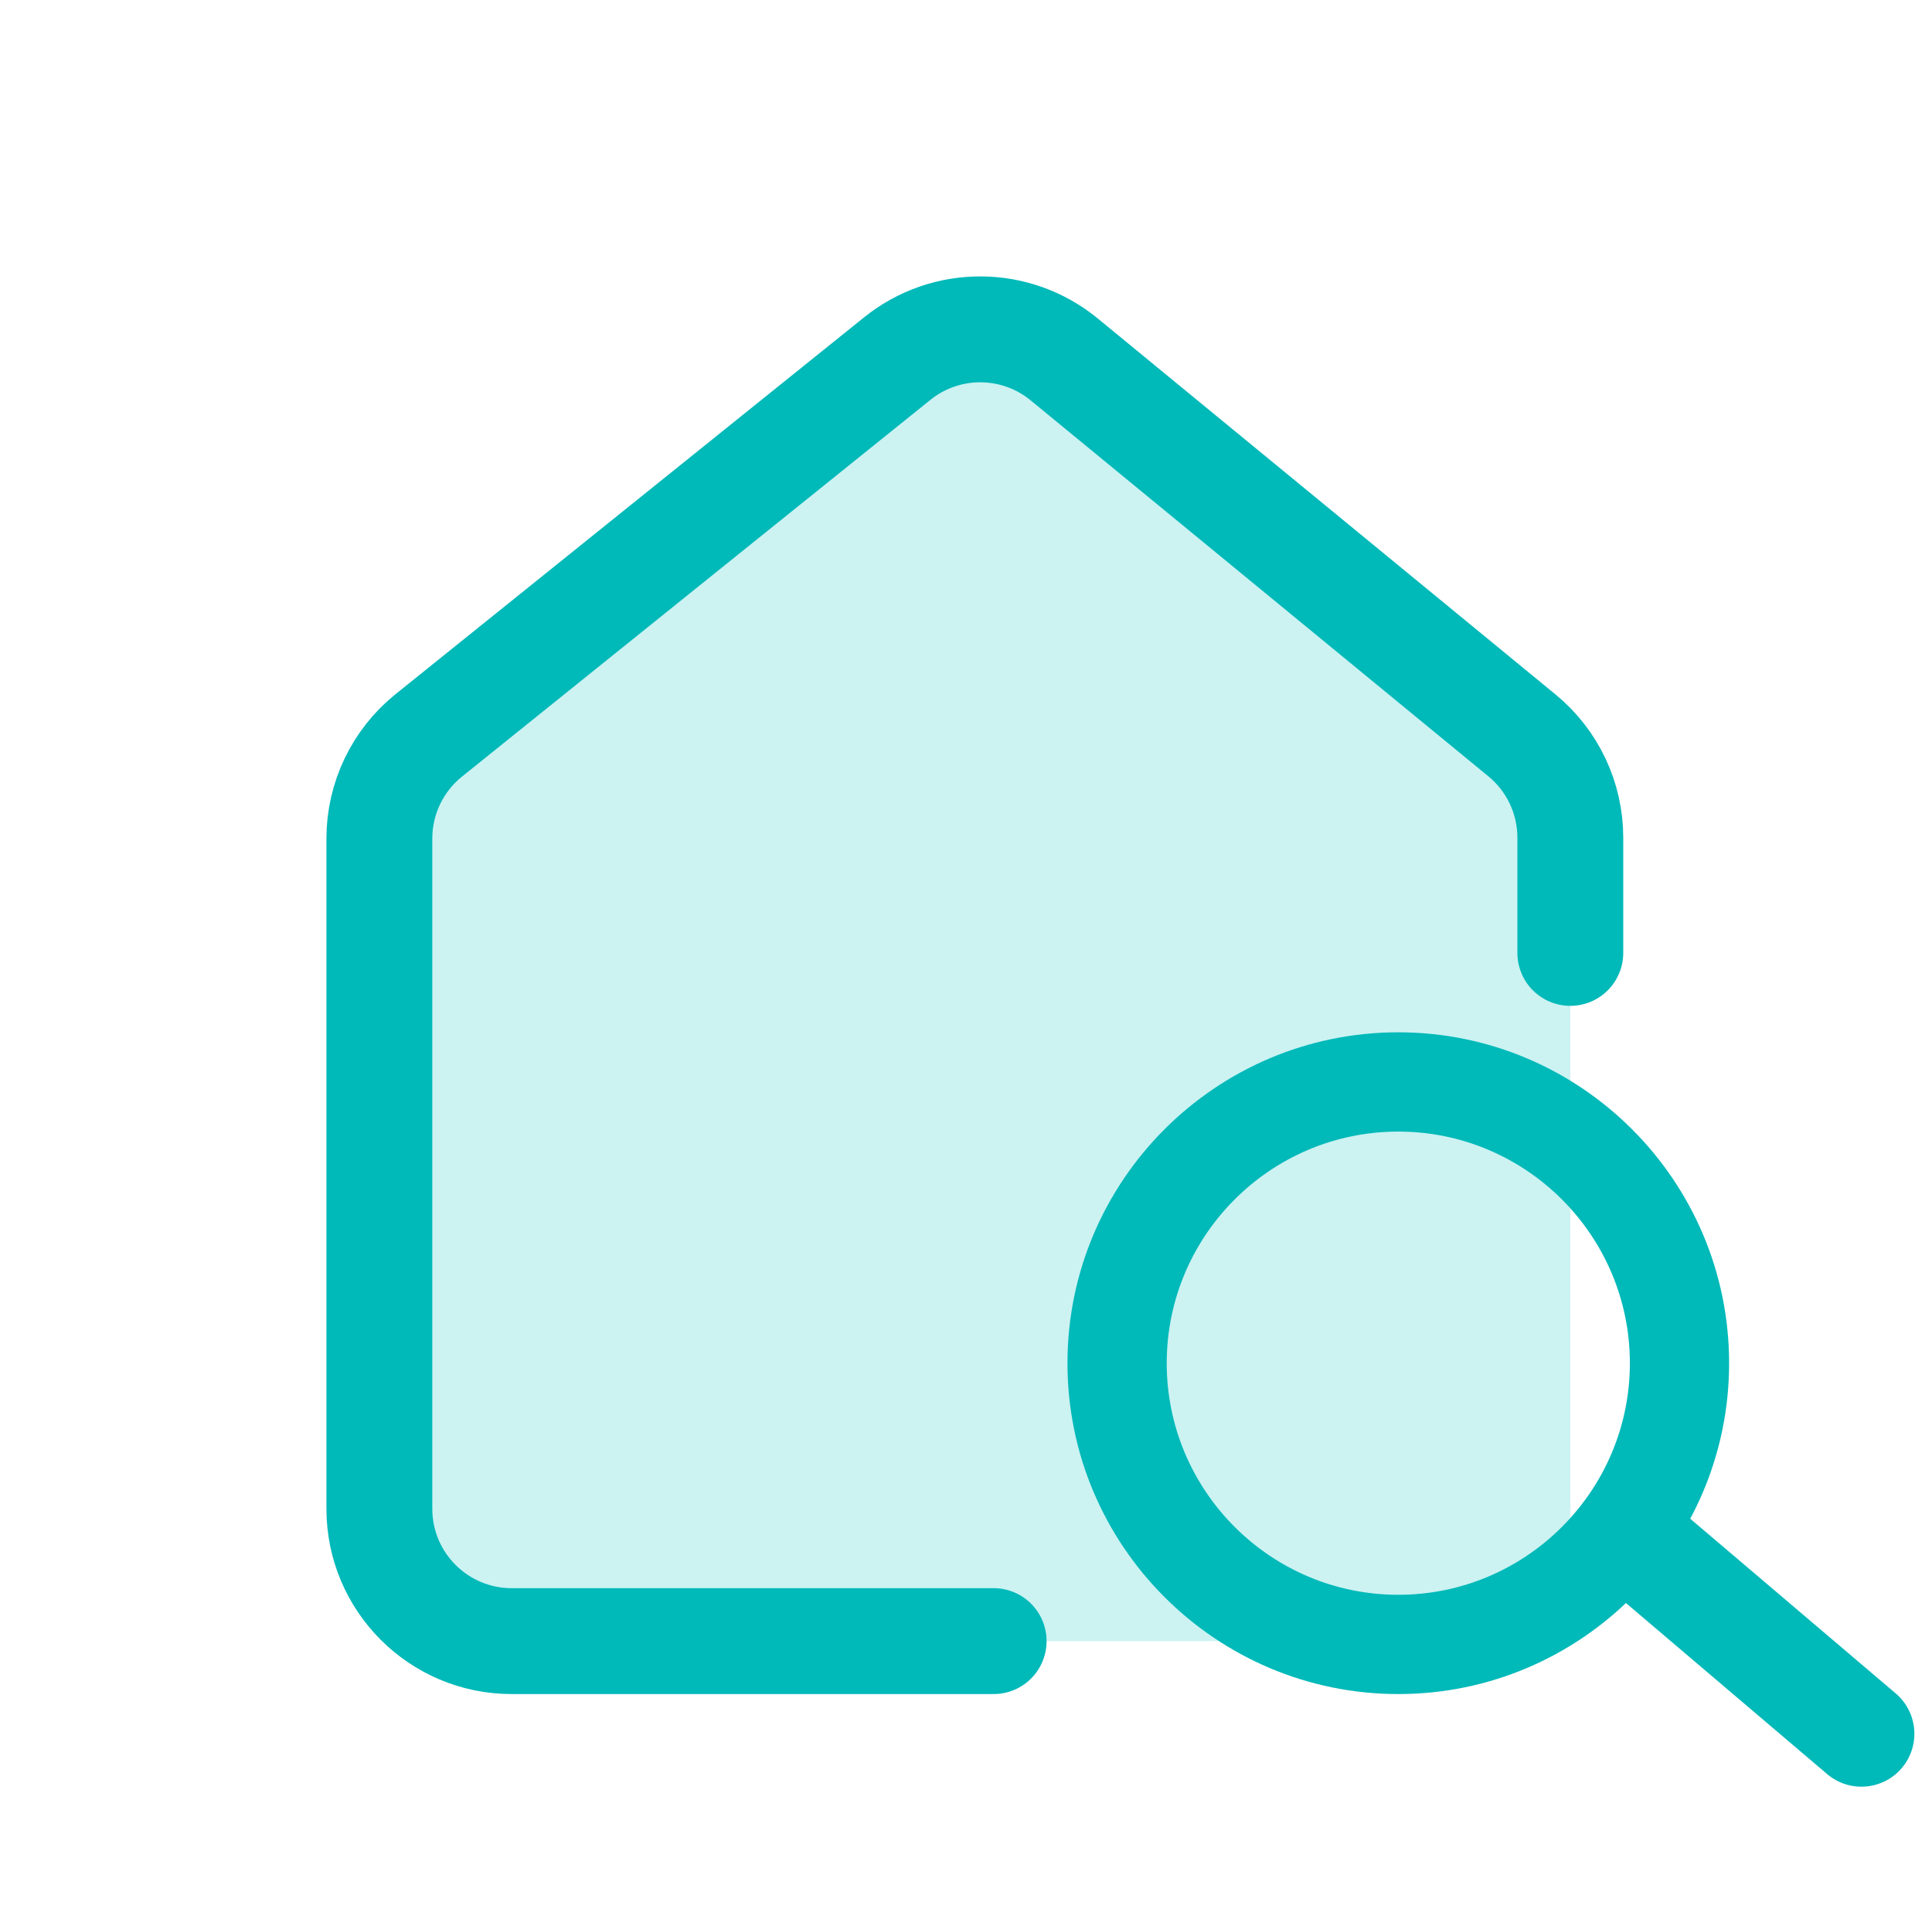
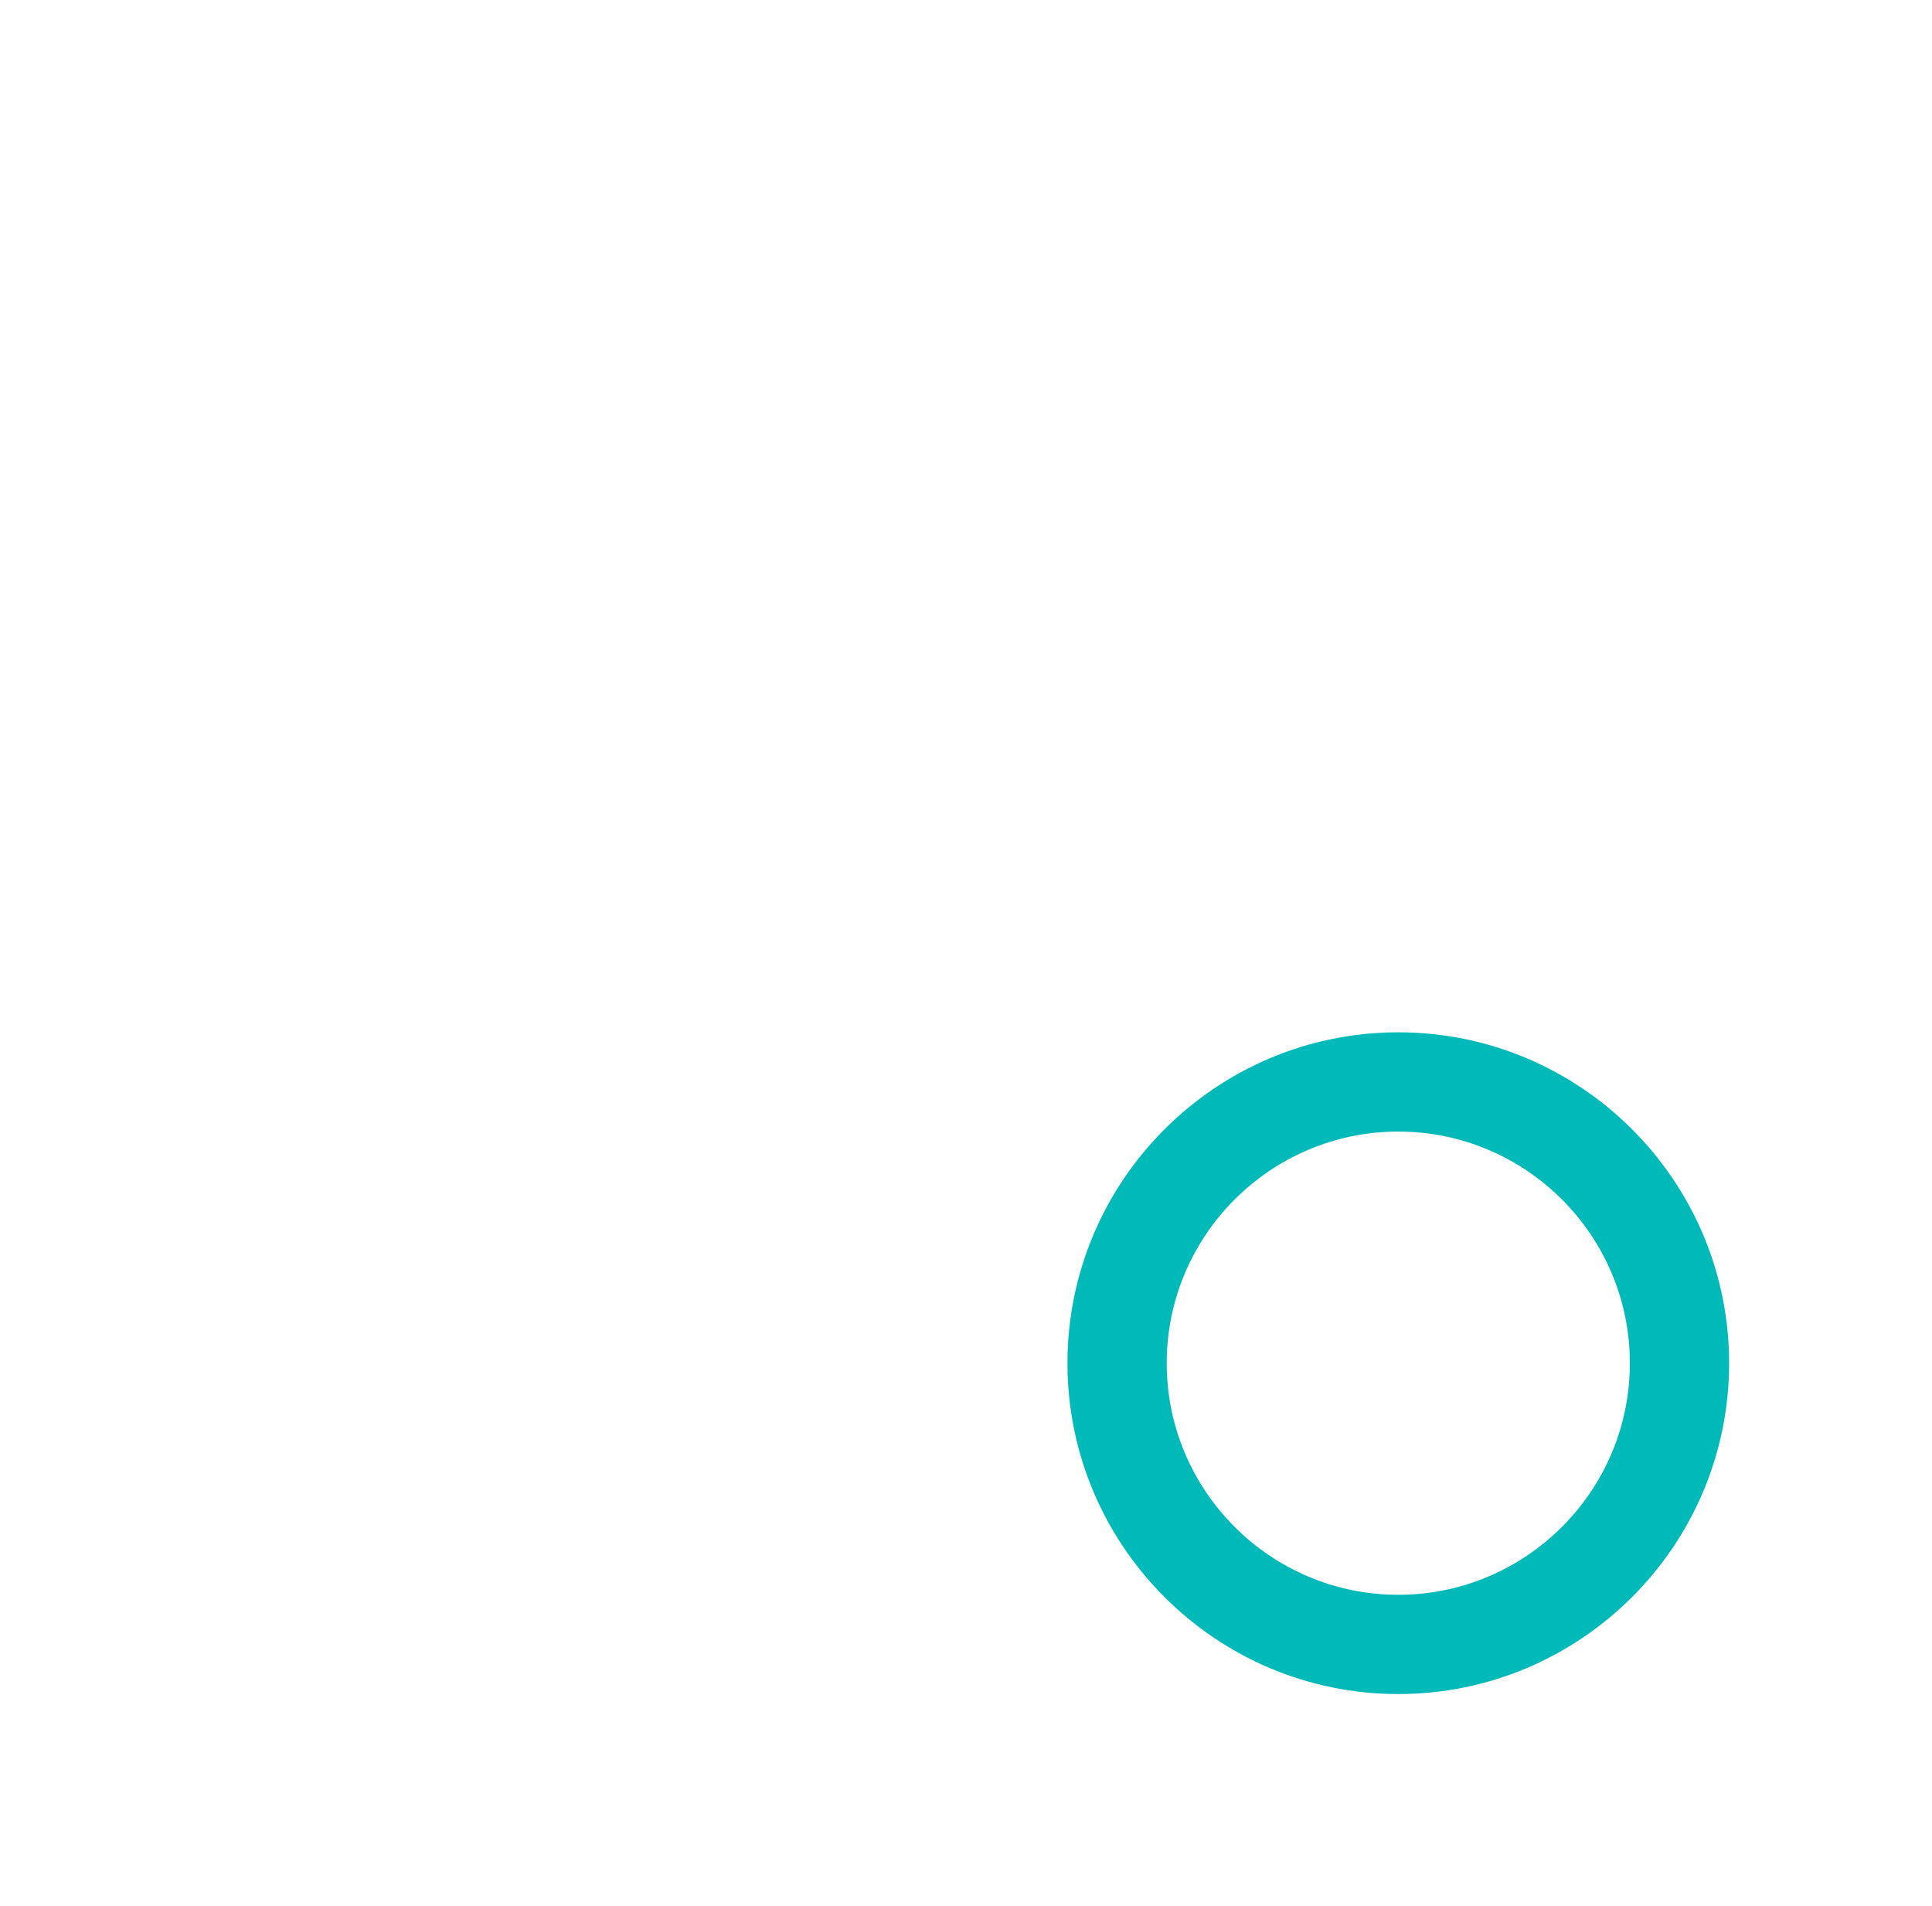
<svg xmlns="http://www.w3.org/2000/svg" width="73" height="72" viewBox="0 0 73 72" fill="none">
  <g clip-path="url(#clip0_6090_105066)">
-     <path d="M19.334 62H37.544H54.334C57.095 62 59.334 59.761 59.334 57V31.647C59.334 30.15 58.664 28.733 57.507 27.783L40.211 13.579C38.381 12.076 35.749 12.063 33.904 13.546L16.201 27.782C15.021 28.731 14.334 30.164 14.334 31.678V57C14.334 59.761 16.573 62 19.334 62Z" fill="#00C1C1" fill-opacity="0.2" />
-     <path d="M37.544 62H19.334C16.573 62 14.334 59.761 14.334 57V31.678C14.334 30.164 15.021 28.731 16.201 27.782L33.904 13.546C35.749 12.063 38.381 12.076 40.211 13.579L57.507 27.783C58.664 28.733 59.334 30.15 59.334 31.647V36" stroke="#00B9B9" stroke-width="4" stroke-linecap="round" />
    <path d="M52.834 64C45.941 64 40.334 58.392 40.334 51.5C40.334 44.608 45.941 39 52.834 39C59.727 39 65.334 44.608 65.334 51.5C65.334 58.392 59.727 64 52.834 64ZM52.834 42.75C48.009 42.75 44.084 46.675 44.084 51.5C44.084 56.325 48.009 60.25 52.834 60.25C57.659 60.25 61.584 56.325 61.584 51.5C61.584 46.675 57.659 42.75 52.834 42.75Z" fill="#00B9B9" />
-     <path d="M69.039 67.024C69.88 67.739 71.142 67.637 71.858 66.795C72.573 65.954 72.471 64.692 71.629 63.976L69.039 67.024ZM59.039 58.524L69.039 67.024L71.629 63.976L61.629 55.476L59.039 58.524Z" fill="#00B9B9" />
  </g>
  <defs>
    <clipPath id="clip0_6090_105066">
      <rect width="72" height="72" fill="white" transform="translate(0.334)" />
    </clipPath>
  </defs>
</svg>